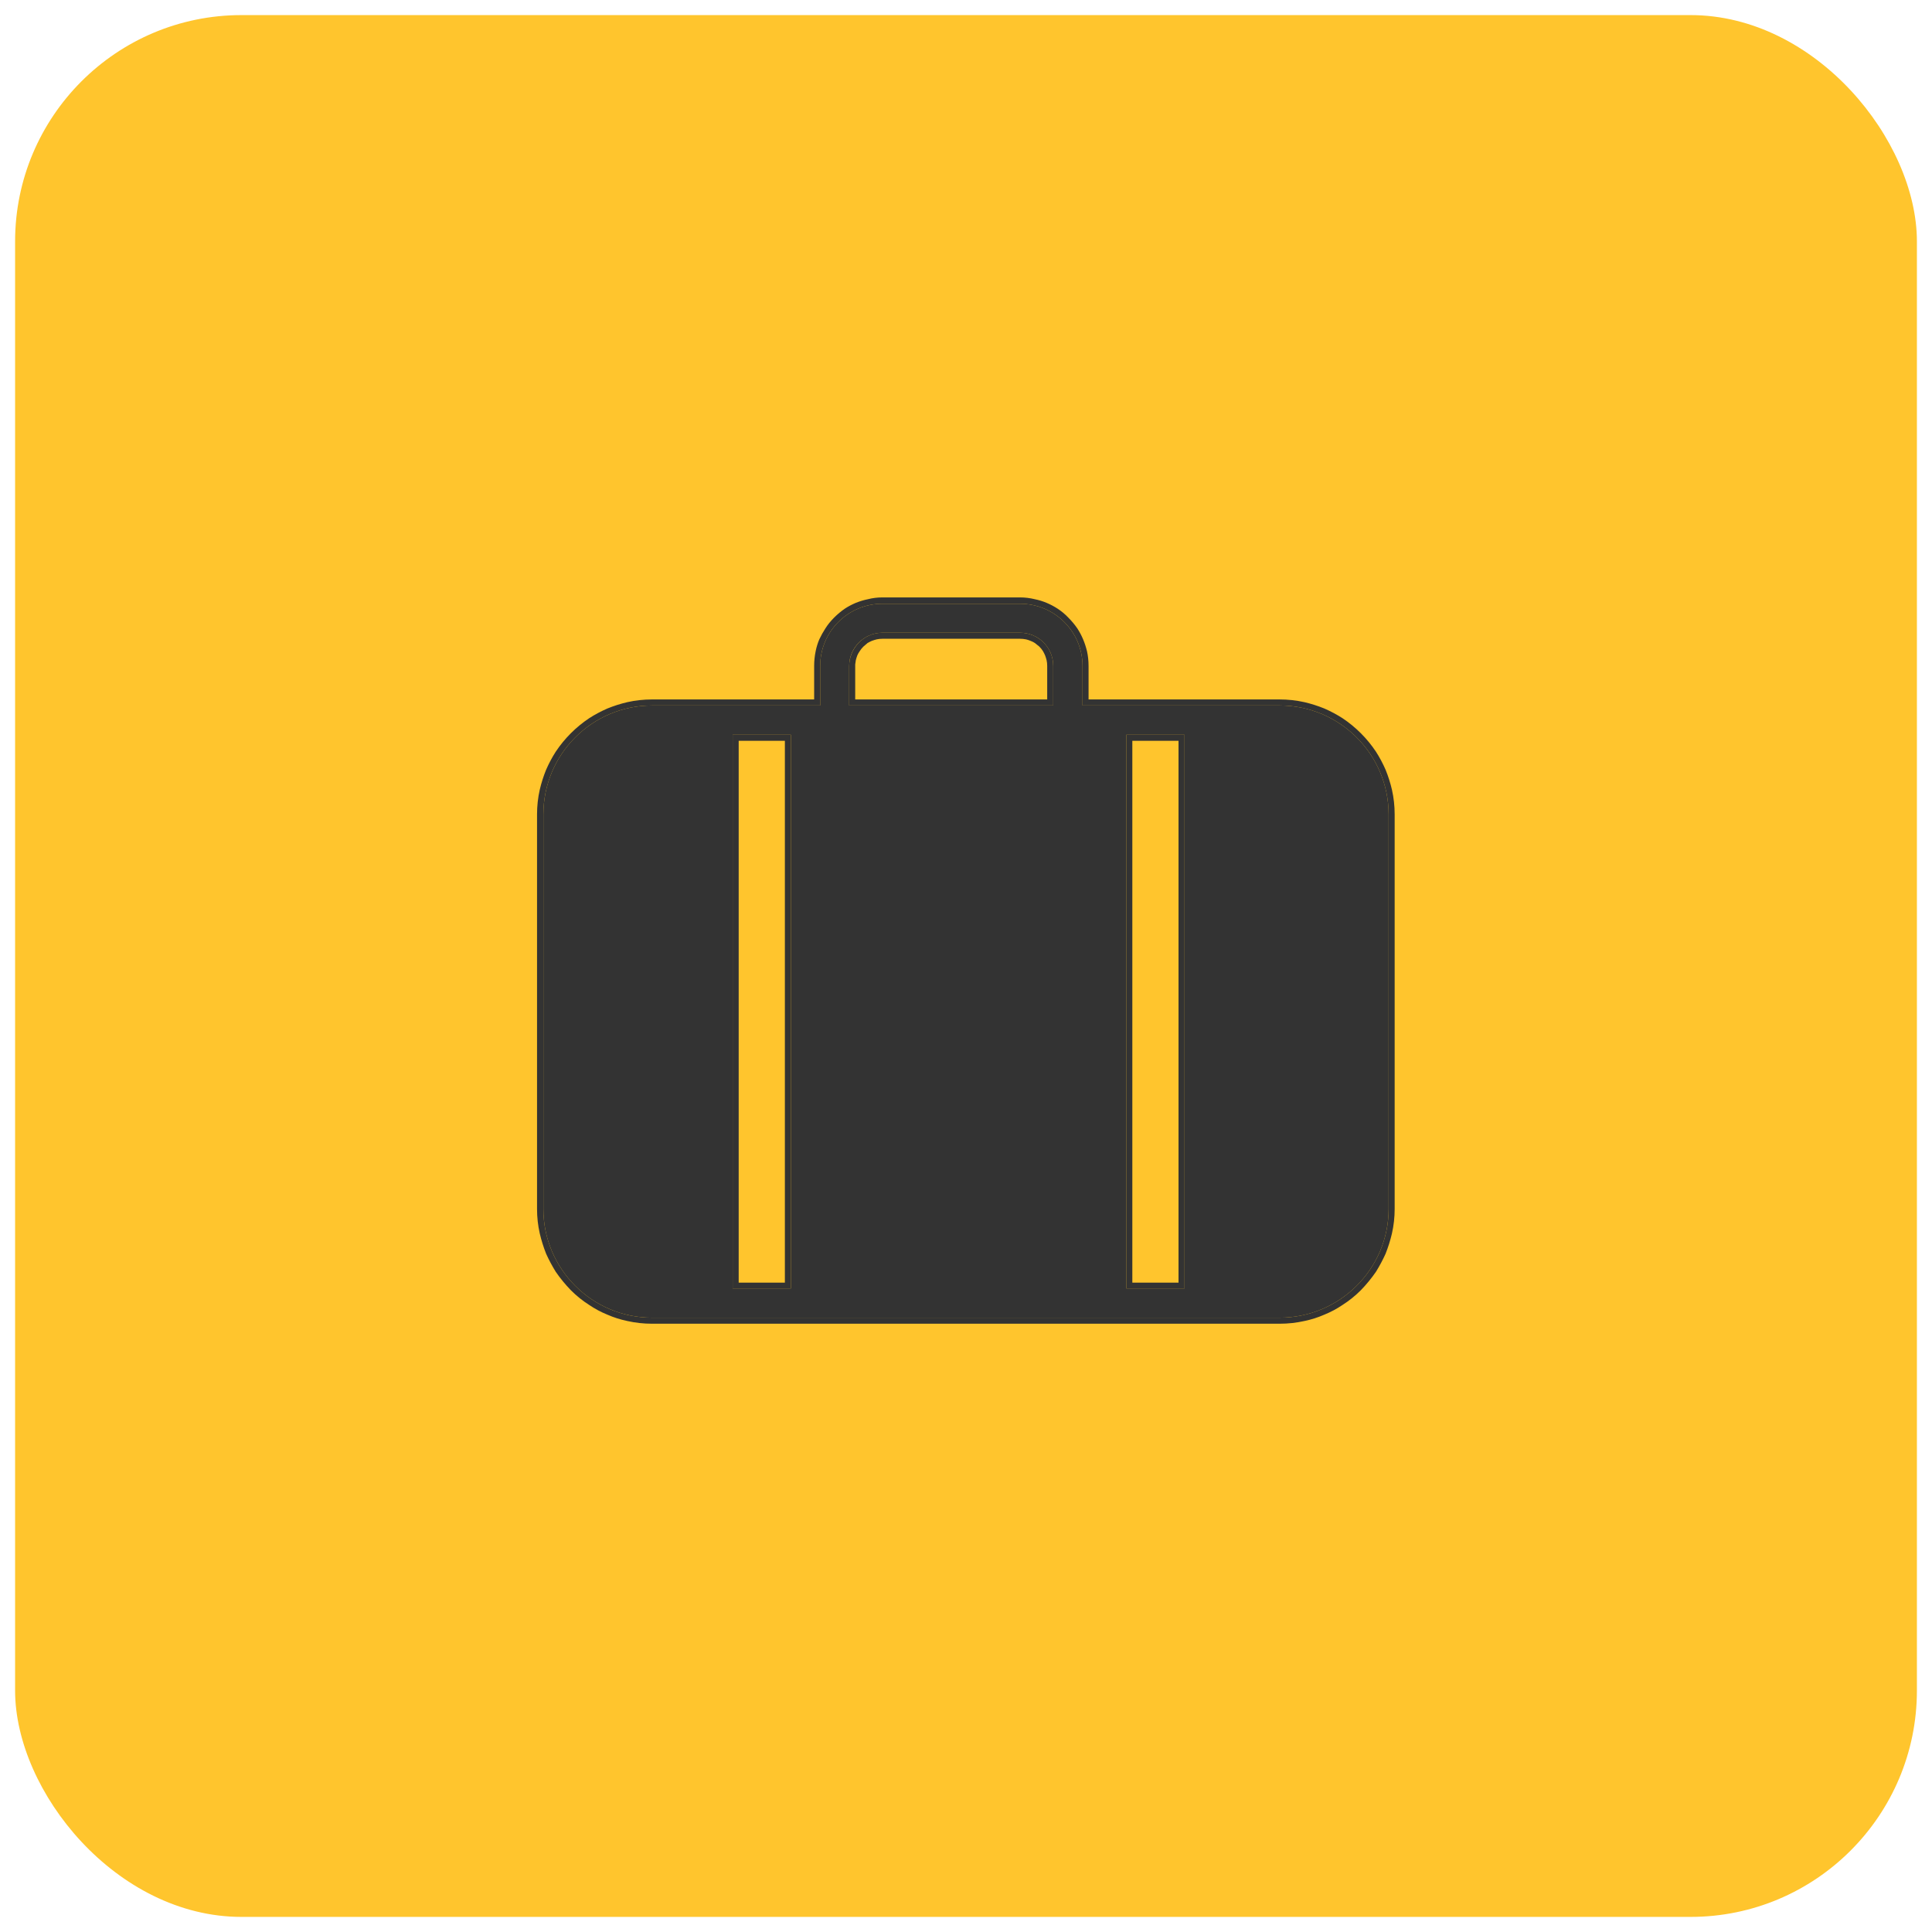
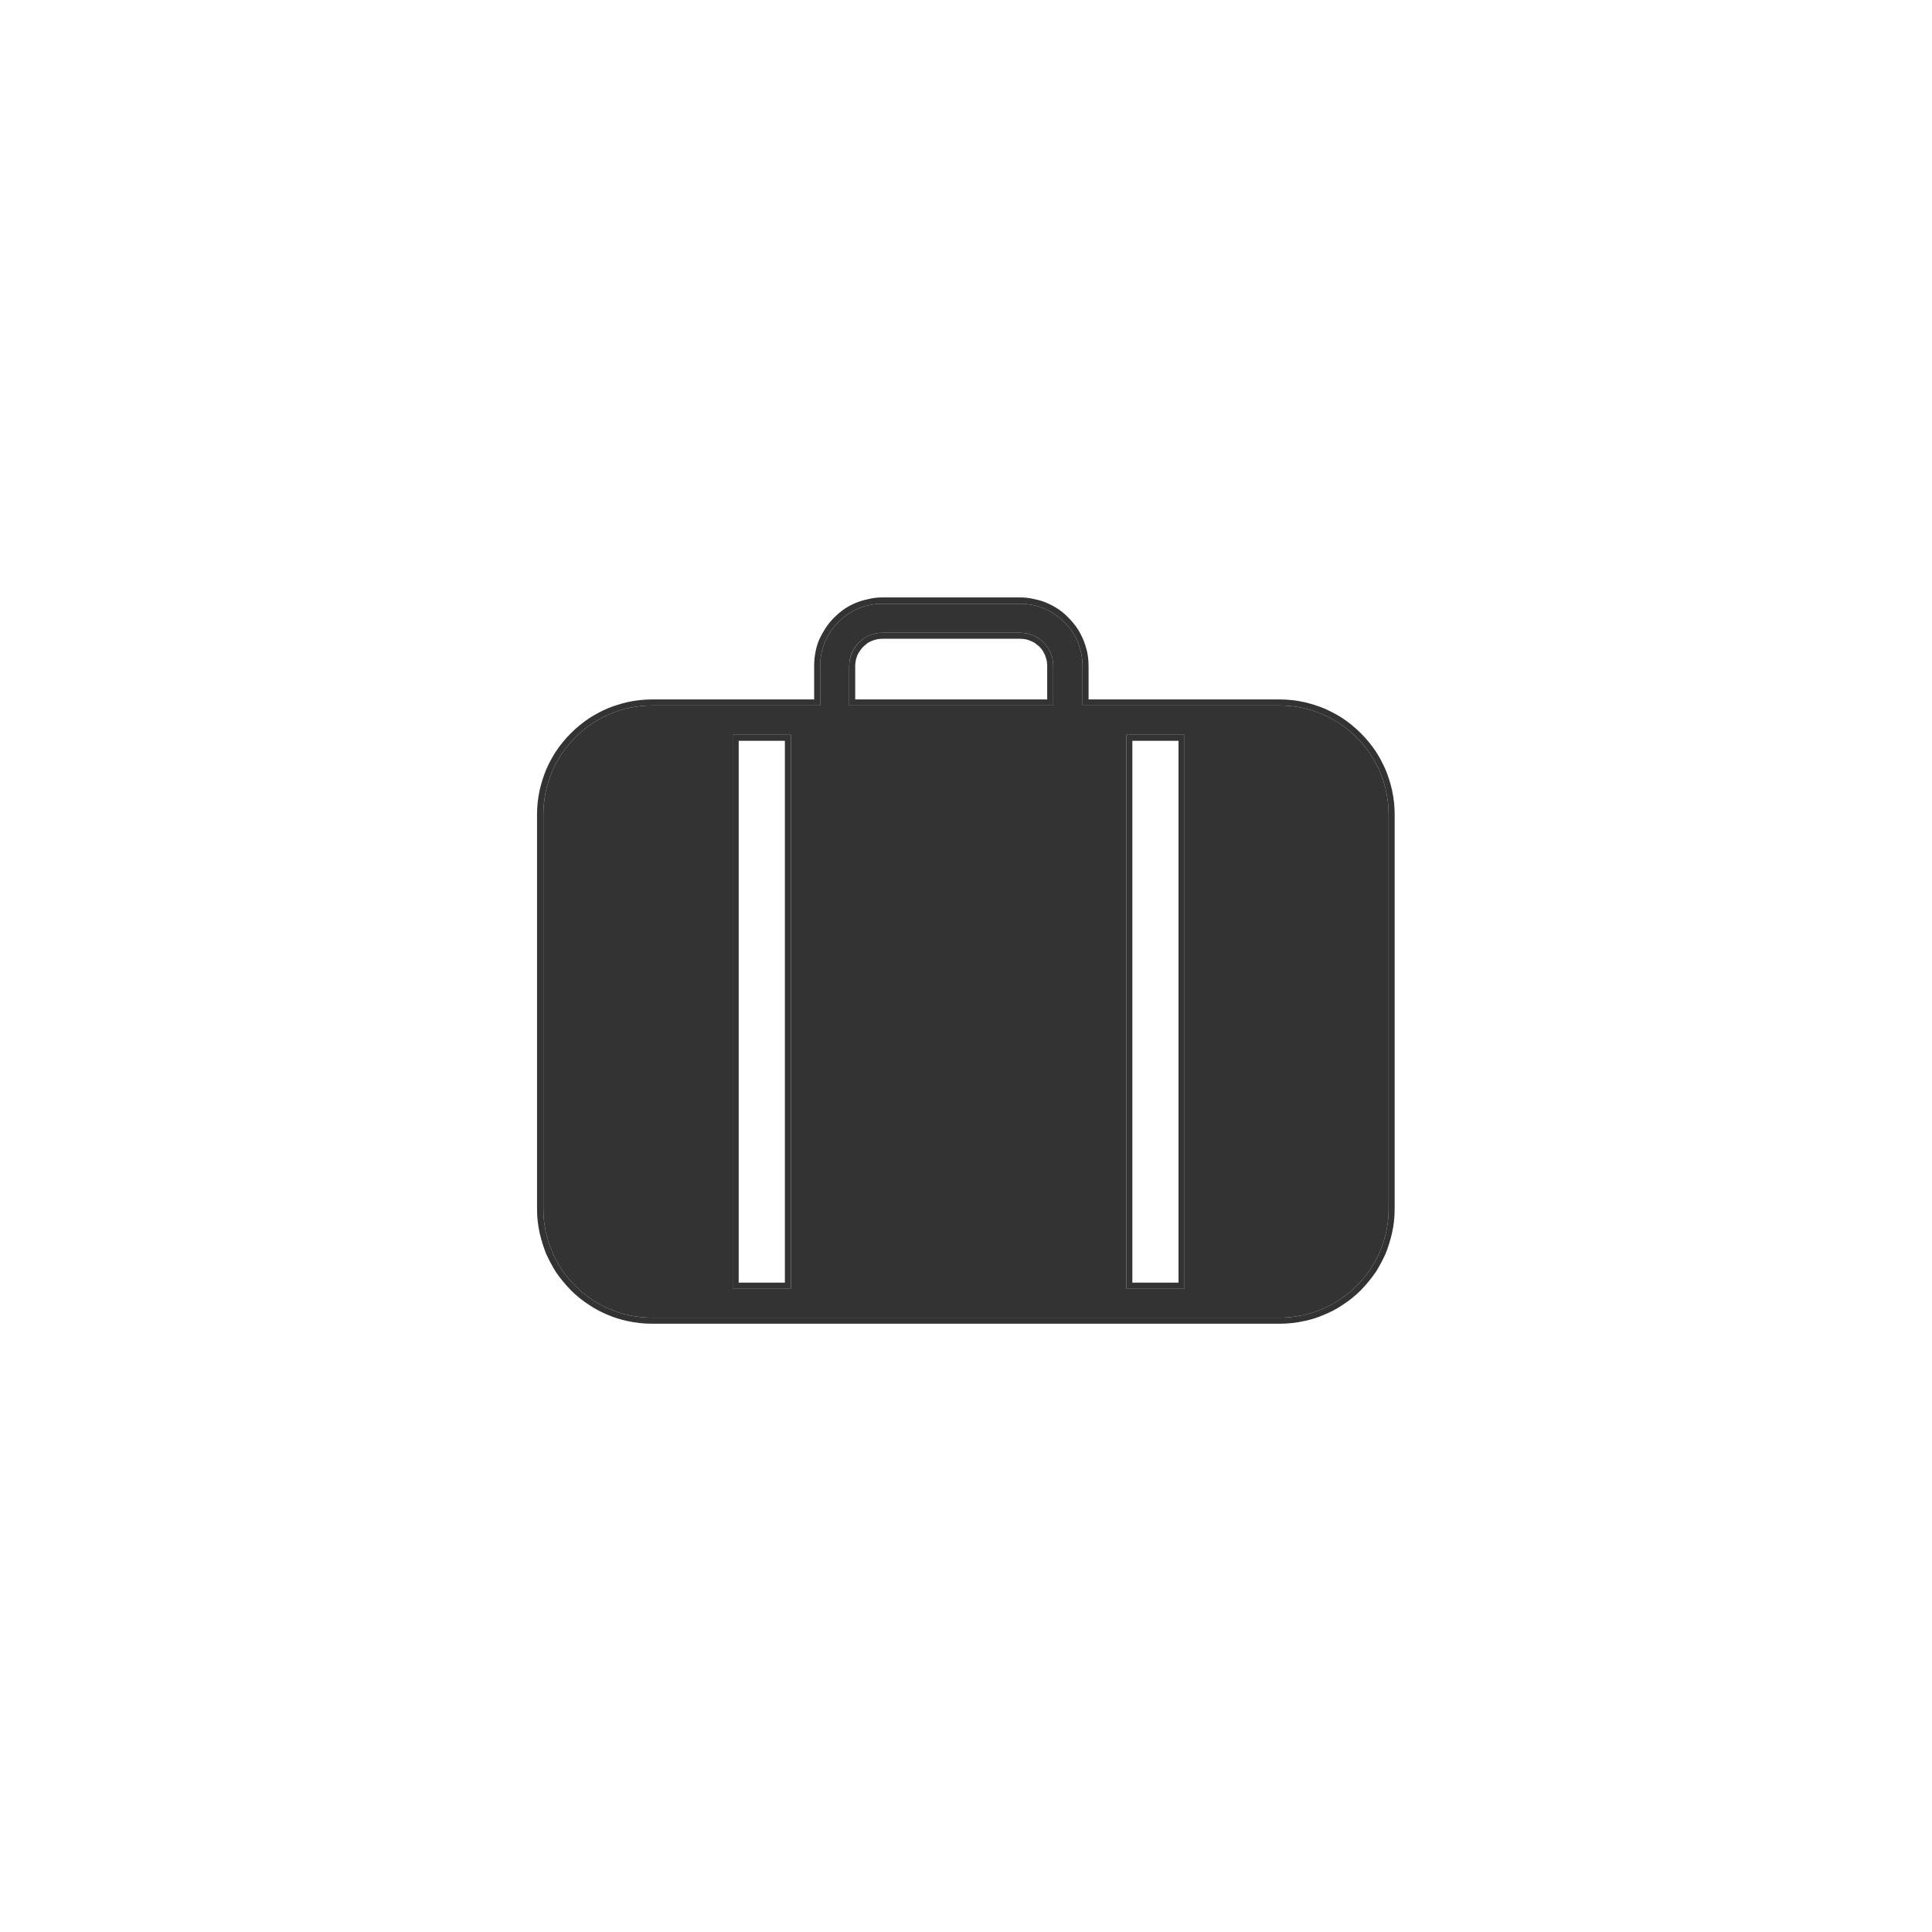
<svg xmlns="http://www.w3.org/2000/svg" width="64" height="64" viewBox="0 0 64 64" fill="none">
  <desc>
			Created with Pixso.
	</desc>
  <defs />
-   <rect id="icon" rx="7.5" width="63" height="63" transform="translate(0.5 0.5)" fill="#FFC52D" fill-opacity="1" />
-   <path id="Vector" d="M35.86 23.37L42.39 23.37C44.38 23.37 46 24.99 46 26.98L46 40.05C46 42.03 44.38 43.65 42.39 43.65L21.6 43.65C19.61 43.65 18 42.03 18 40.05L18 26.98C18 24.99 19.61 23.37 21.6 23.37L27.17 23.37L27.17 22.06C27.17 20.92 28.09 20 29.23 20L33.79 20C34.93 20 35.86 20.92 35.86 22.06L35.86 23.37ZM29.23 20.96C28.63 20.96 28.13 21.45 28.13 22.06L28.13 22.06L28.13 23.37L34.89 23.37L34.89 22.06C34.89 21.45 34.4 20.96 33.79 20.96L29.23 20.96ZM24.27 24.34L24.27 42.68L26.2 42.68L26.2 24.34L24.27 24.34ZM37.31 24.34L37.31 42.68L39.24 42.68L39.24 24.34L37.31 24.34Z" fill="#333333" fill-opacity="1" fill-rule="evenodd" />
+   <path id="Vector" d="M35.86 23.37L42.39 23.37C44.38 23.37 46 24.99 46 26.98L46 40.05C46 42.03 44.38 43.65 42.39 43.65L21.6 43.65C19.61 43.65 18 42.03 18 40.05L18 26.98C18 24.99 19.61 23.37 21.6 23.37L27.17 23.37L27.17 22.06C27.17 20.92 28.09 20 29.23 20L33.79 20C34.93 20 35.86 20.92 35.86 22.06L35.86 23.37ZM29.23 20.96C28.63 20.96 28.13 21.45 28.13 22.06L28.13 22.06L28.13 23.37L34.89 23.37L34.89 22.06C34.89 21.45 34.4 20.96 33.79 20.96L29.23 20.96ZM24.27 24.34L24.27 42.68L26.2 42.68L26.2 24.34L24.27 24.34M37.31 24.34L37.31 42.68L39.24 42.68L39.24 24.34L37.31 24.34Z" fill="#333333" fill-opacity="1" fill-rule="evenodd" />
  <path id="Vector" d="M35.86 23.37L42.39 23.37C44.38 23.37 46 24.99 46 26.98L46 40.05C46 42.03 44.38 43.65 42.39 43.65L21.6 43.65C19.61 43.65 18 42.03 18 40.05L18 26.98C18 24.99 19.61 23.37 21.6 23.37L27.17 23.37L27.17 22.06C27.17 20.92 28.09 20 29.23 20L33.79 20C34.93 20 35.86 20.92 35.86 22.06L35.86 23.37ZM26.97 23.17L26.97 22.06Q26.97 21.81 27.02 21.57Q27.06 21.37 27.14 21.18Q27.23 20.99 27.34 20.82Q27.46 20.63 27.63 20.46Q27.8 20.29 27.99 20.16Q28.16 20.05 28.35 19.97Q28.55 19.89 28.75 19.85Q28.98 19.79 29.23 19.79L33.79 19.79Q34.04 19.79 34.28 19.85Q34.48 19.89 34.67 19.97Q34.86 20.05 35.03 20.16Q35.23 20.29 35.39 20.46Q35.56 20.63 35.69 20.82Q35.8 20.99 35.88 21.18Q35.96 21.37 36.01 21.58Q36.06 21.81 36.06 22.06L36.06 23.17L42.39 23.17Q42.81 23.17 43.21 23.26Q43.55 23.34 43.87 23.47Q44.19 23.61 44.47 23.79Q44.8 24.01 45.08 24.29Q45.36 24.57 45.58 24.9Q45.76 25.18 45.9 25.5Q46.03 25.82 46.11 26.16Q46.2 26.56 46.2 26.98L46.2 40.05Q46.2 40.46 46.11 40.86Q46.03 41.2 45.9 41.53Q45.76 41.84 45.58 42.13Q45.36 42.45 45.08 42.74Q44.8 43.02 44.47 43.23Q44.19 43.42 43.87 43.55Q43.55 43.69 43.21 43.76Q42.81 43.85 42.39 43.85L21.6 43.85Q21.18 43.85 20.78 43.76Q20.44 43.69 20.12 43.55Q19.8 43.42 19.52 43.23Q19.19 43.02 18.91 42.74Q18.63 42.45 18.41 42.13Q18.23 41.84 18.09 41.53Q17.96 41.2 17.88 40.86Q17.79 40.46 17.79 40.05L17.79 26.98Q17.79 26.56 17.88 26.16Q17.96 25.82 18.09 25.5Q18.23 25.18 18.41 24.9Q18.63 24.57 18.91 24.29Q19.19 24.01 19.52 23.79Q19.8 23.61 20.12 23.47Q20.44 23.34 20.78 23.26Q21.18 23.17 21.6 23.17L26.97 23.17ZM28.13 22.26L28.13 23.37L34.89 23.37L34.89 22.06C34.89 21.45 34.4 20.96 33.79 20.96L29.23 20.96C28.69 20.96 28.25 21.35 28.15 21.86C28.14 21.92 28.13 21.99 28.13 22.06L28.13 22.06L28.13 22.26ZM28.33 22.01L28.33 23.17L34.69 23.17L34.69 22.06Q34.69 21.96 34.67 21.87Q34.65 21.79 34.62 21.71Q34.59 21.64 34.55 21.57Q34.5 21.49 34.43 21.42Q34.36 21.36 34.28 21.3Q34.22 21.26 34.14 21.23Q34.07 21.2 33.99 21.18Q33.89 21.16 33.79 21.16L29.23 21.16Q29.13 21.16 29.04 21.18Q28.96 21.2 28.88 21.23Q28.81 21.26 28.74 21.3Q28.67 21.36 28.6 21.42Q28.53 21.49 28.48 21.57Q28.43 21.64 28.4 21.71Q28.37 21.79 28.35 21.87Q28.34 21.94 28.33 22.01ZM37.31 42.68L39.24 42.68L39.24 24.34L37.31 24.34L37.31 42.68ZM37.51 42.49L39.04 42.49L39.04 24.54L37.51 24.54L37.51 42.49ZM26.2 42.68L26.2 24.34L24.27 24.34L24.27 42.68L26.2 42.68ZM24.47 42.49L26 42.49L26 24.54L24.47 24.54L24.47 42.49Z" fill="#333333" fill-opacity="1" fill-rule="evenodd" />
</svg>